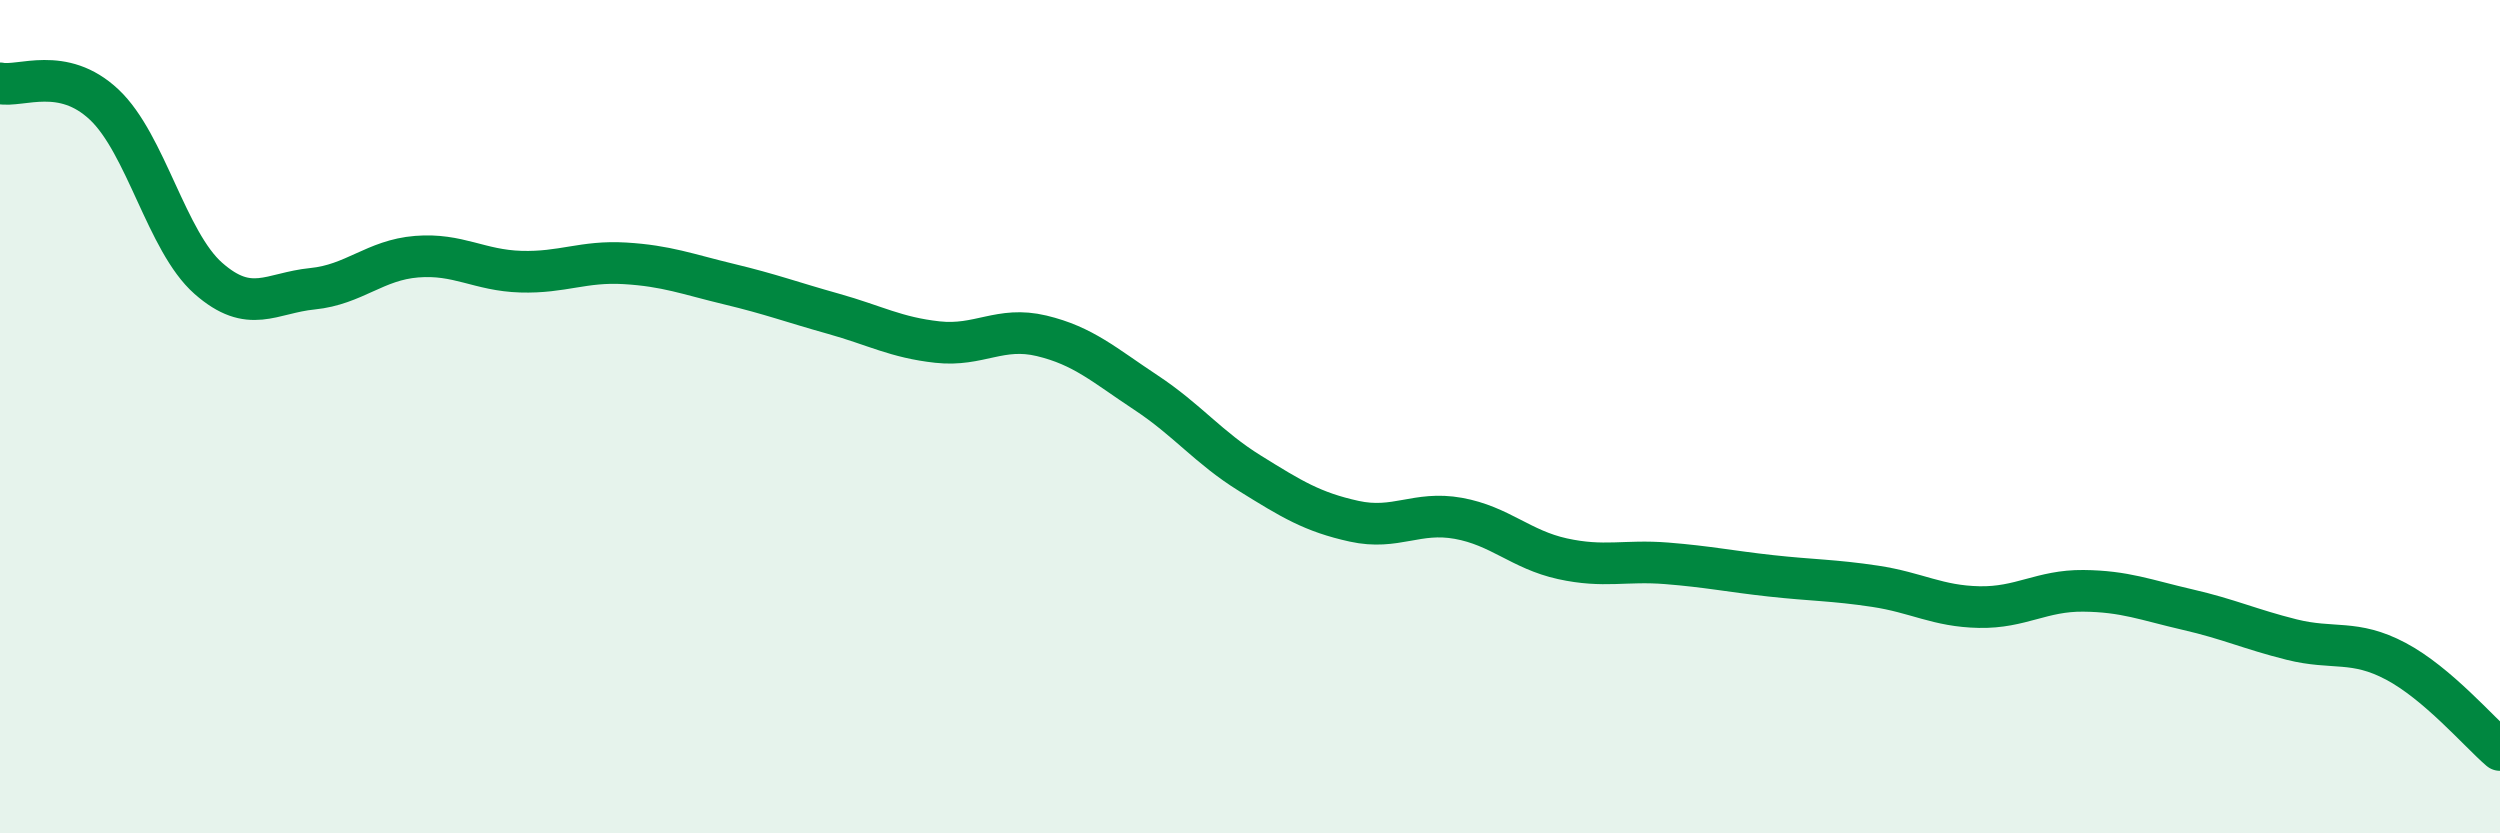
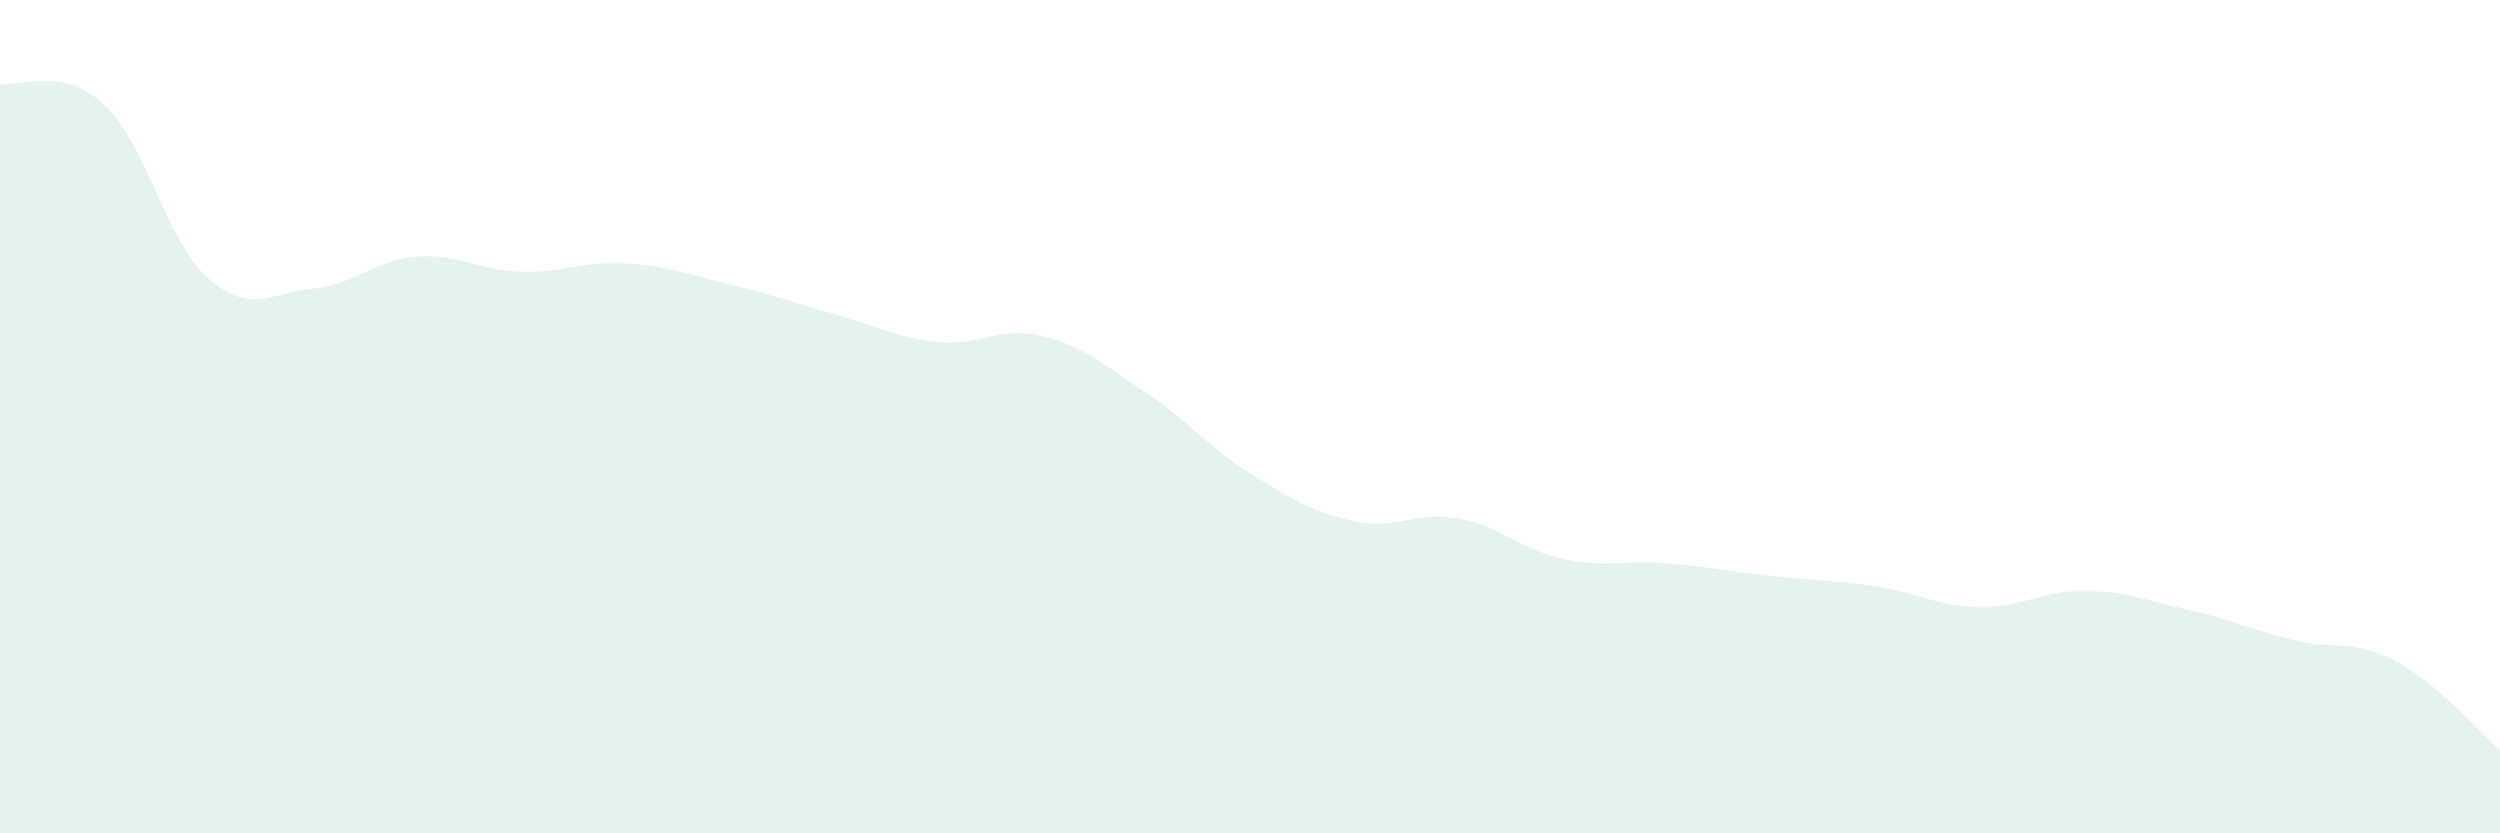
<svg xmlns="http://www.w3.org/2000/svg" width="60" height="20" viewBox="0 0 60 20">
  <path d="M 0,2 C 0.5,2.1 1.5,1.57 2.5,2.51 C 3.5,3.45 4,5.8 5,6.68 C 6,7.56 6.5,7.03 7.5,6.93 C 8.5,6.83 9,6.24 10,6.16 C 11,6.08 11.5,6.49 12.5,6.52 C 13.5,6.55 14,6.26 15,6.32 C 16,6.38 16.5,6.58 17.5,6.82 C 18.5,7.06 19,7.25 20,7.53 C 21,7.81 21.5,8.1 22.5,8.21 C 23.5,8.32 24,7.82 25,8.06 C 26,8.3 26.5,8.76 27.5,9.42 C 28.5,10.08 29,10.74 30,11.36 C 31,11.98 31.5,12.29 32.5,12.51 C 33.5,12.73 34,12.26 35,12.44 C 36,12.62 36.5,13.19 37.5,13.41 C 38.5,13.63 39,13.44 40,13.52 C 41,13.6 41.5,13.71 42.5,13.82 C 43.5,13.93 44,13.92 45,14.07 C 46,14.22 46.5,14.55 47.5,14.57 C 48.5,14.59 49,14.17 50,14.18 C 51,14.19 51.5,14.4 52.5,14.63 C 53.5,14.86 54,15.1 55,15.35 C 56,15.6 56.5,15.34 57.5,15.87 C 58.5,16.4 59.5,17.57 60,18L60 20L0 20Z" fill="#008740" opacity="0.1" stroke-linecap="round" stroke-linejoin="round" />
-   <path d="M 0,2 C 0.5,2.1 1.5,1.57 2.5,2.51 C 3.5,3.45 4,5.8 5,6.68 C 6,7.56 6.5,7.03 7.5,6.93 C 8.5,6.83 9,6.24 10,6.16 C 11,6.08 11.5,6.49 12.5,6.52 C 13.5,6.55 14,6.26 15,6.32 C 16,6.38 16.5,6.58 17.5,6.82 C 18.5,7.06 19,7.25 20,7.53 C 21,7.81 21.5,8.1 22.5,8.21 C 23.5,8.32 24,7.82 25,8.06 C 26,8.3 26.5,8.76 27.5,9.42 C 28.5,10.08 29,10.74 30,11.36 C 31,11.98 31.5,12.29 32.5,12.51 C 33.5,12.73 34,12.26 35,12.44 C 36,12.62 36.5,13.19 37.5,13.41 C 38.5,13.63 39,13.44 40,13.52 C 41,13.6 41.5,13.71 42.5,13.82 C 43.5,13.93 44,13.92 45,14.07 C 46,14.22 46.5,14.55 47.5,14.57 C 48.5,14.59 49,14.17 50,14.18 C 51,14.19 51.5,14.4 52.5,14.63 C 53.5,14.86 54,15.1 55,15.35 C 56,15.6 56.5,15.34 57.5,15.87 C 58.5,16.4 59.5,17.57 60,18" stroke="#008740" stroke-width="1" fill="none" stroke-linecap="round" stroke-linejoin="round" />
</svg>